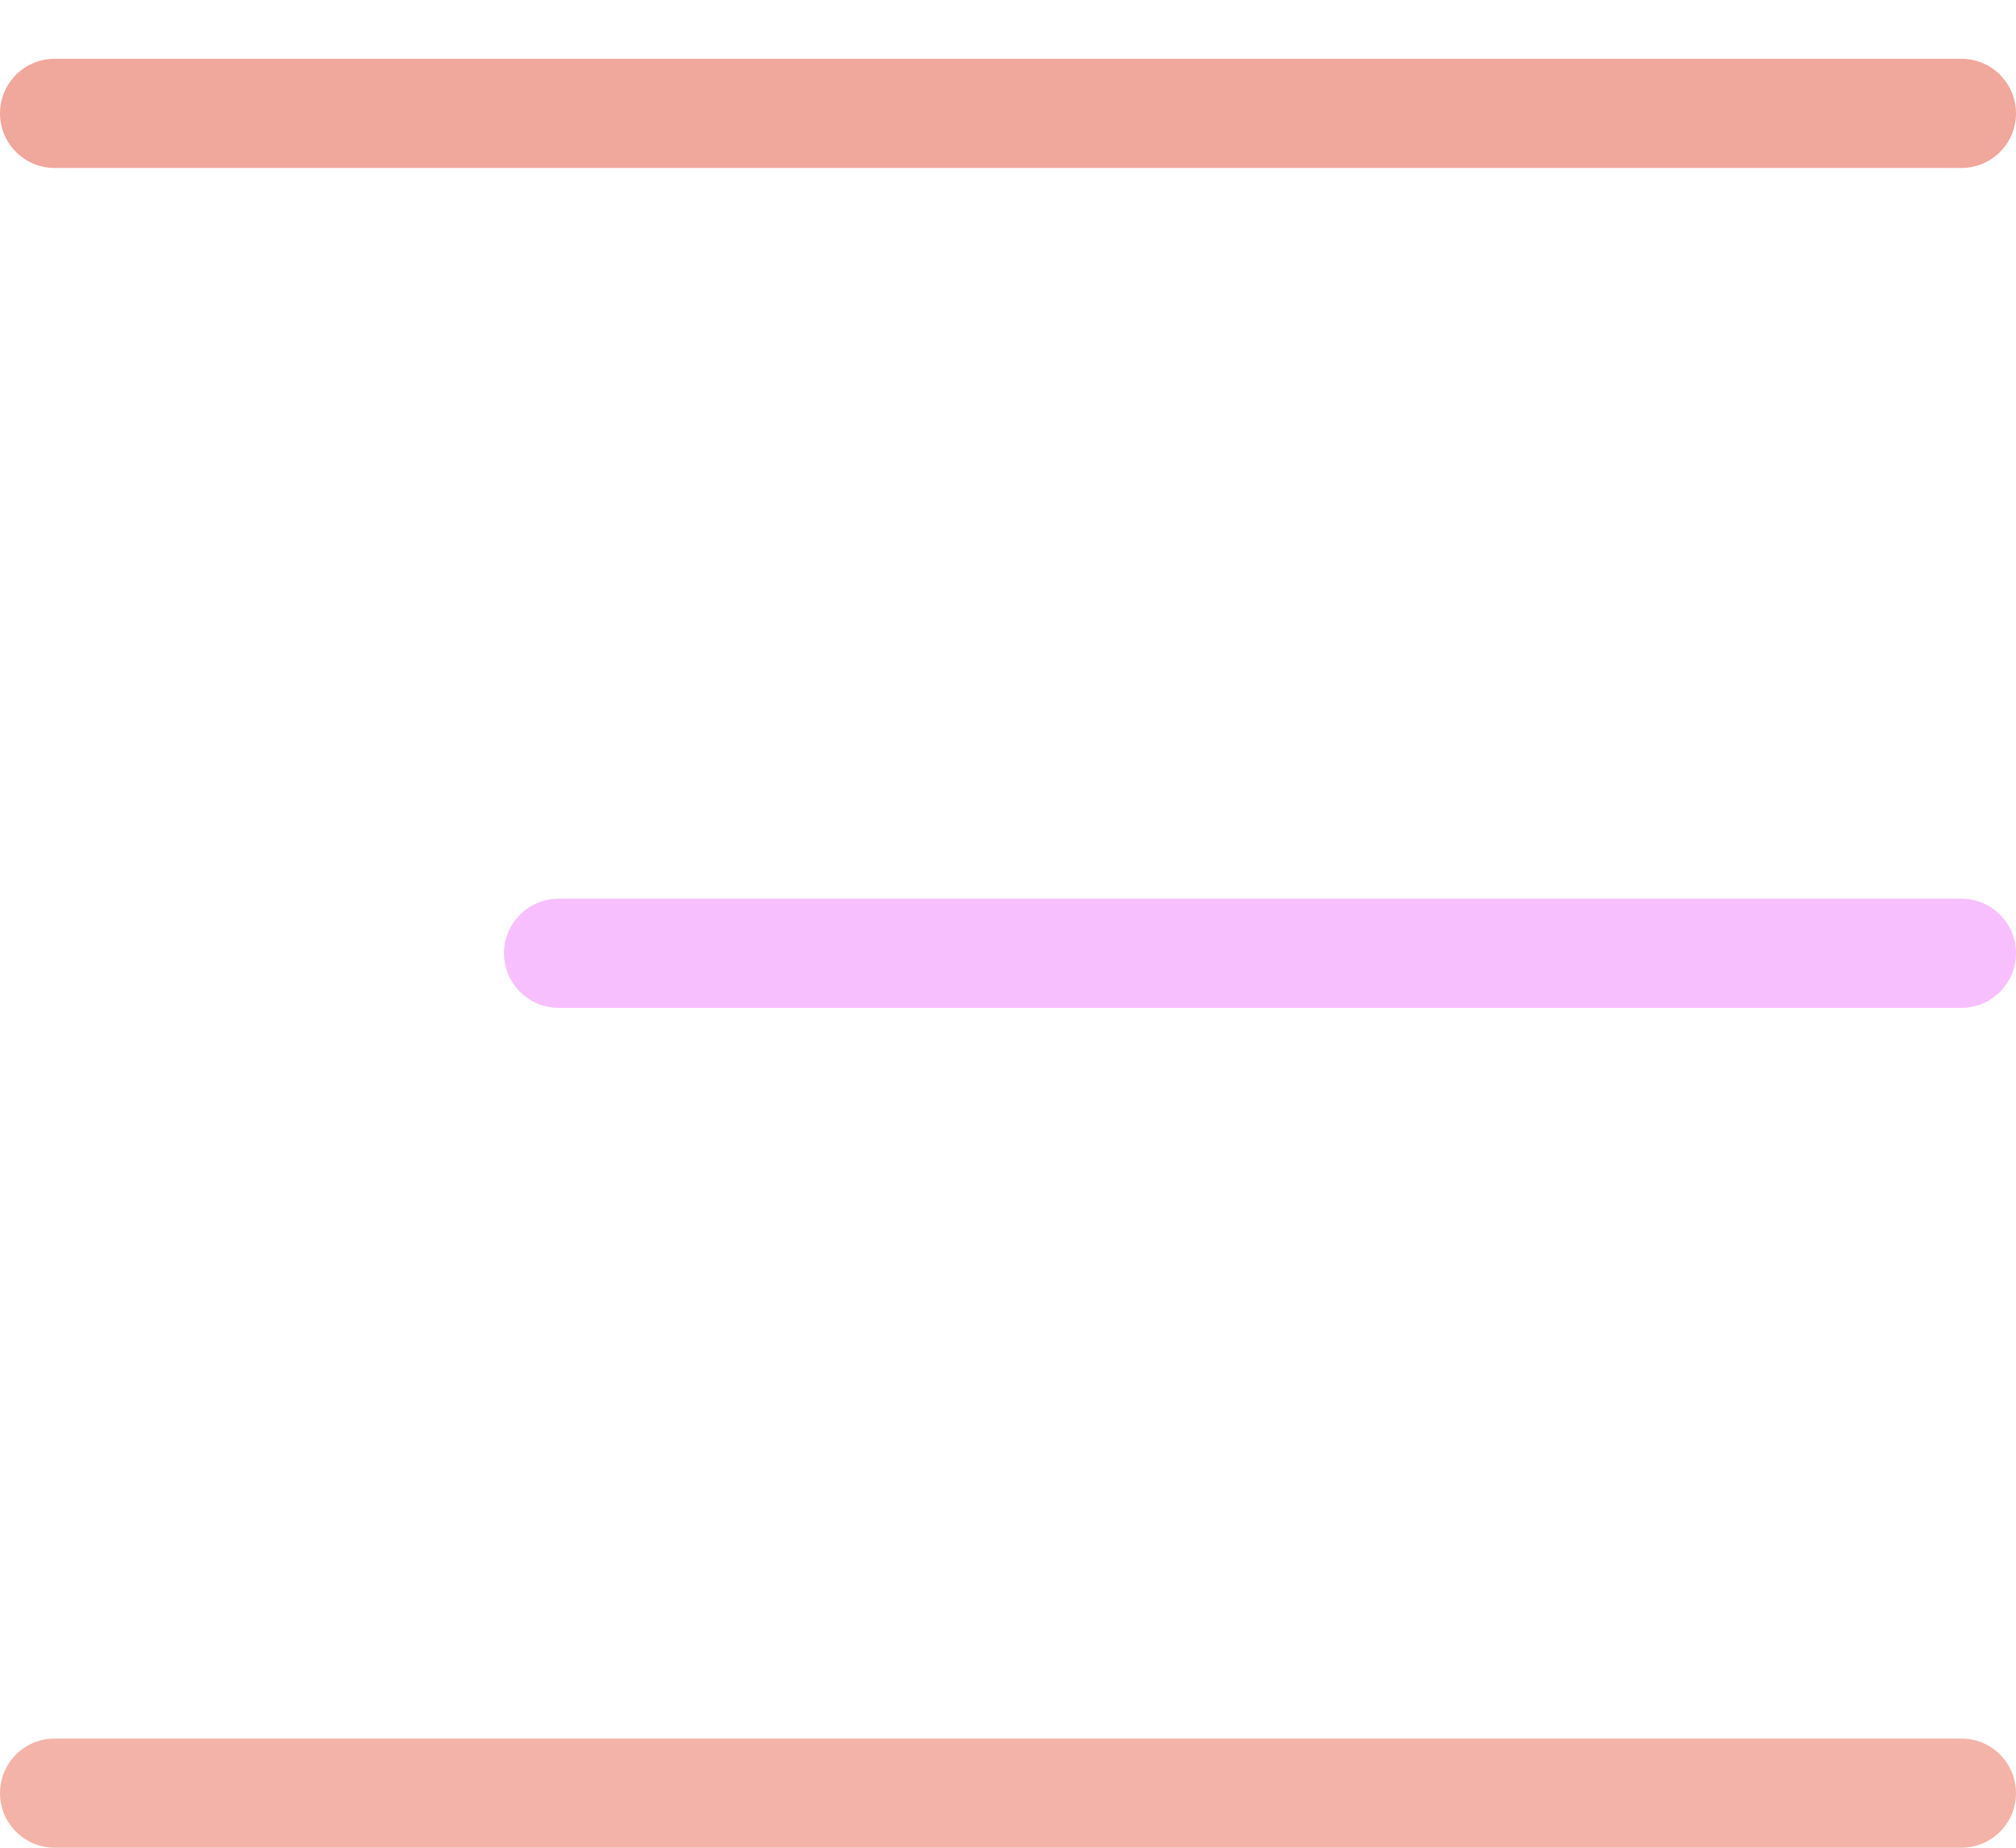
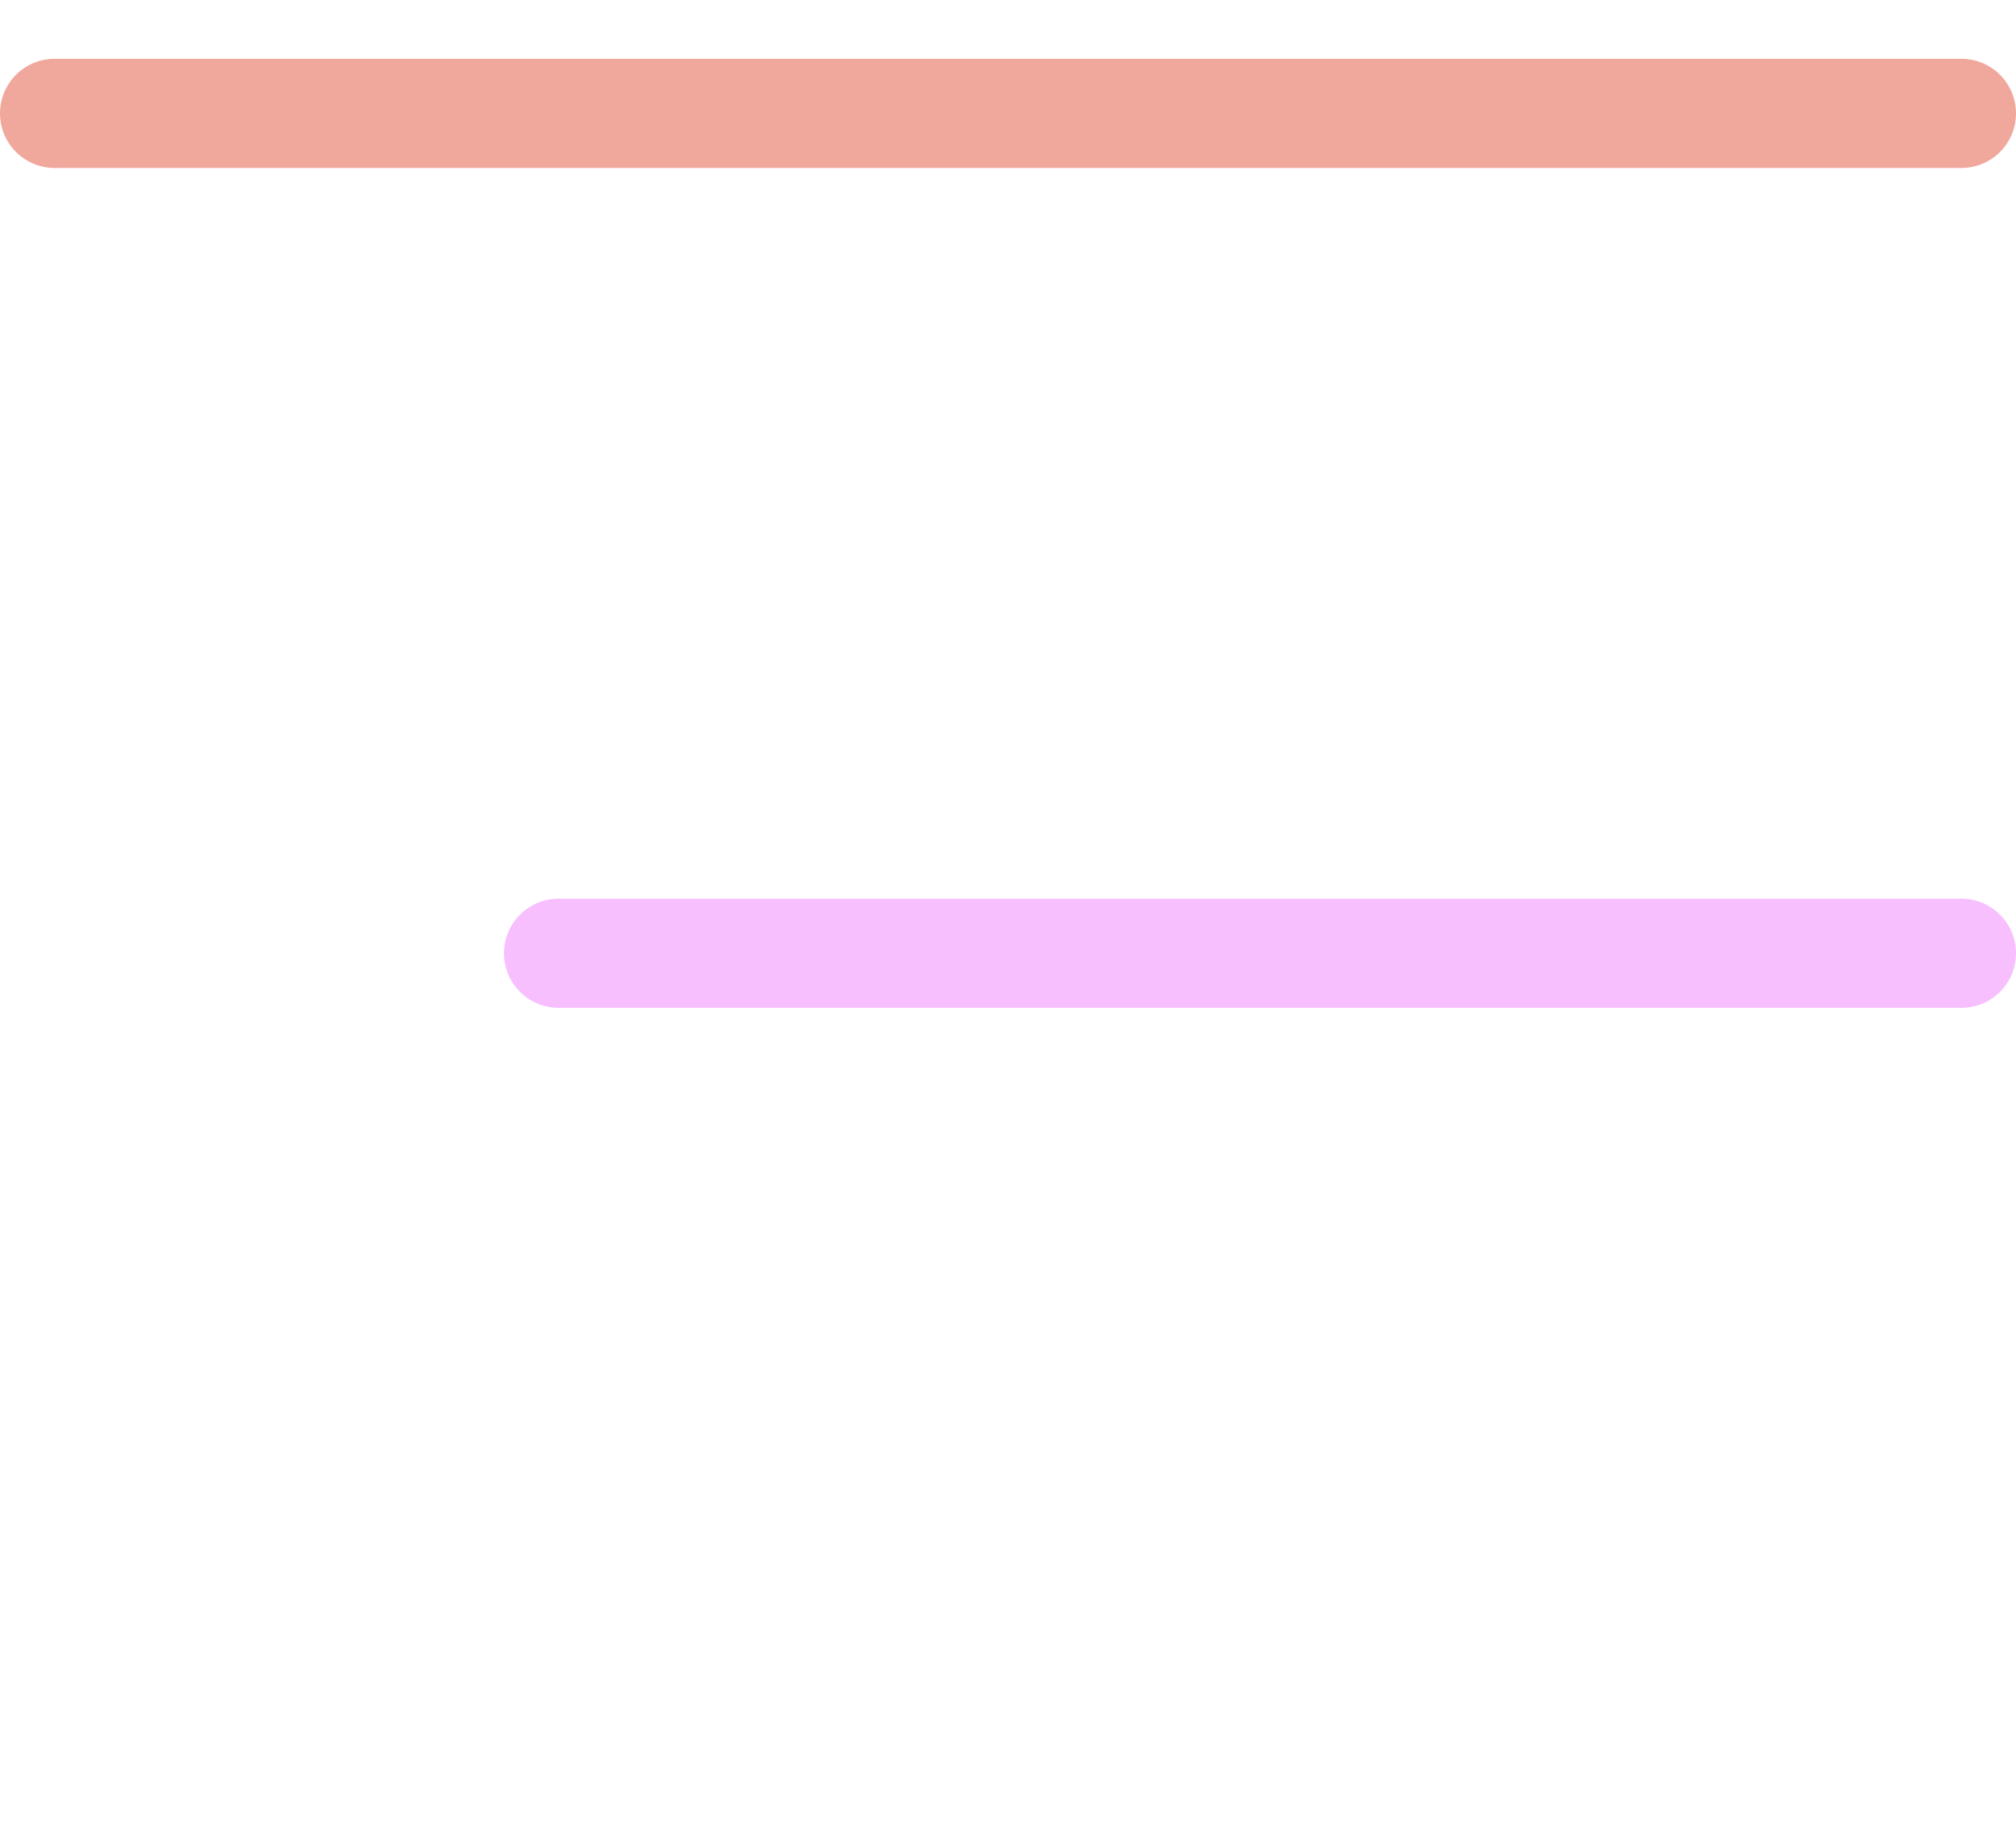
<svg xmlns="http://www.w3.org/2000/svg" width="24" height="22" viewBox="0 0 24 22" fill="none">
  <line x1="0.65" y1="-0.65" x2="23.35" y2="-0.65" transform="matrix(-1 0 0 1 24 2)" stroke="url(#paint0_linear_200_37008)" stroke-width="1.3" stroke-linecap="round" />
  <line x1="0.65" y1="-0.65" x2="17.35" y2="-0.65" transform="matrix(-1 0 0 1 24 12)" stroke="#F8BFFF" stroke-width="1.3" stroke-linecap="round" />
-   <line x1="0.65" y1="-0.65" x2="23.35" y2="-0.65" transform="matrix(-1 0 0 1 24 22)" stroke="#F4B3A8" stroke-width="1.3" stroke-linecap="round" />
  <defs>
    <linearGradient id="paint0_linear_200_37008" x1="12" y1="1" x2="12" y2="0" gradientUnits="userSpaceOnUse">
      <stop stop-color="#A6AAFF" />
      <stop offset="1" stop-color="#F0A79C" />
    </linearGradient>
  </defs>
</svg>